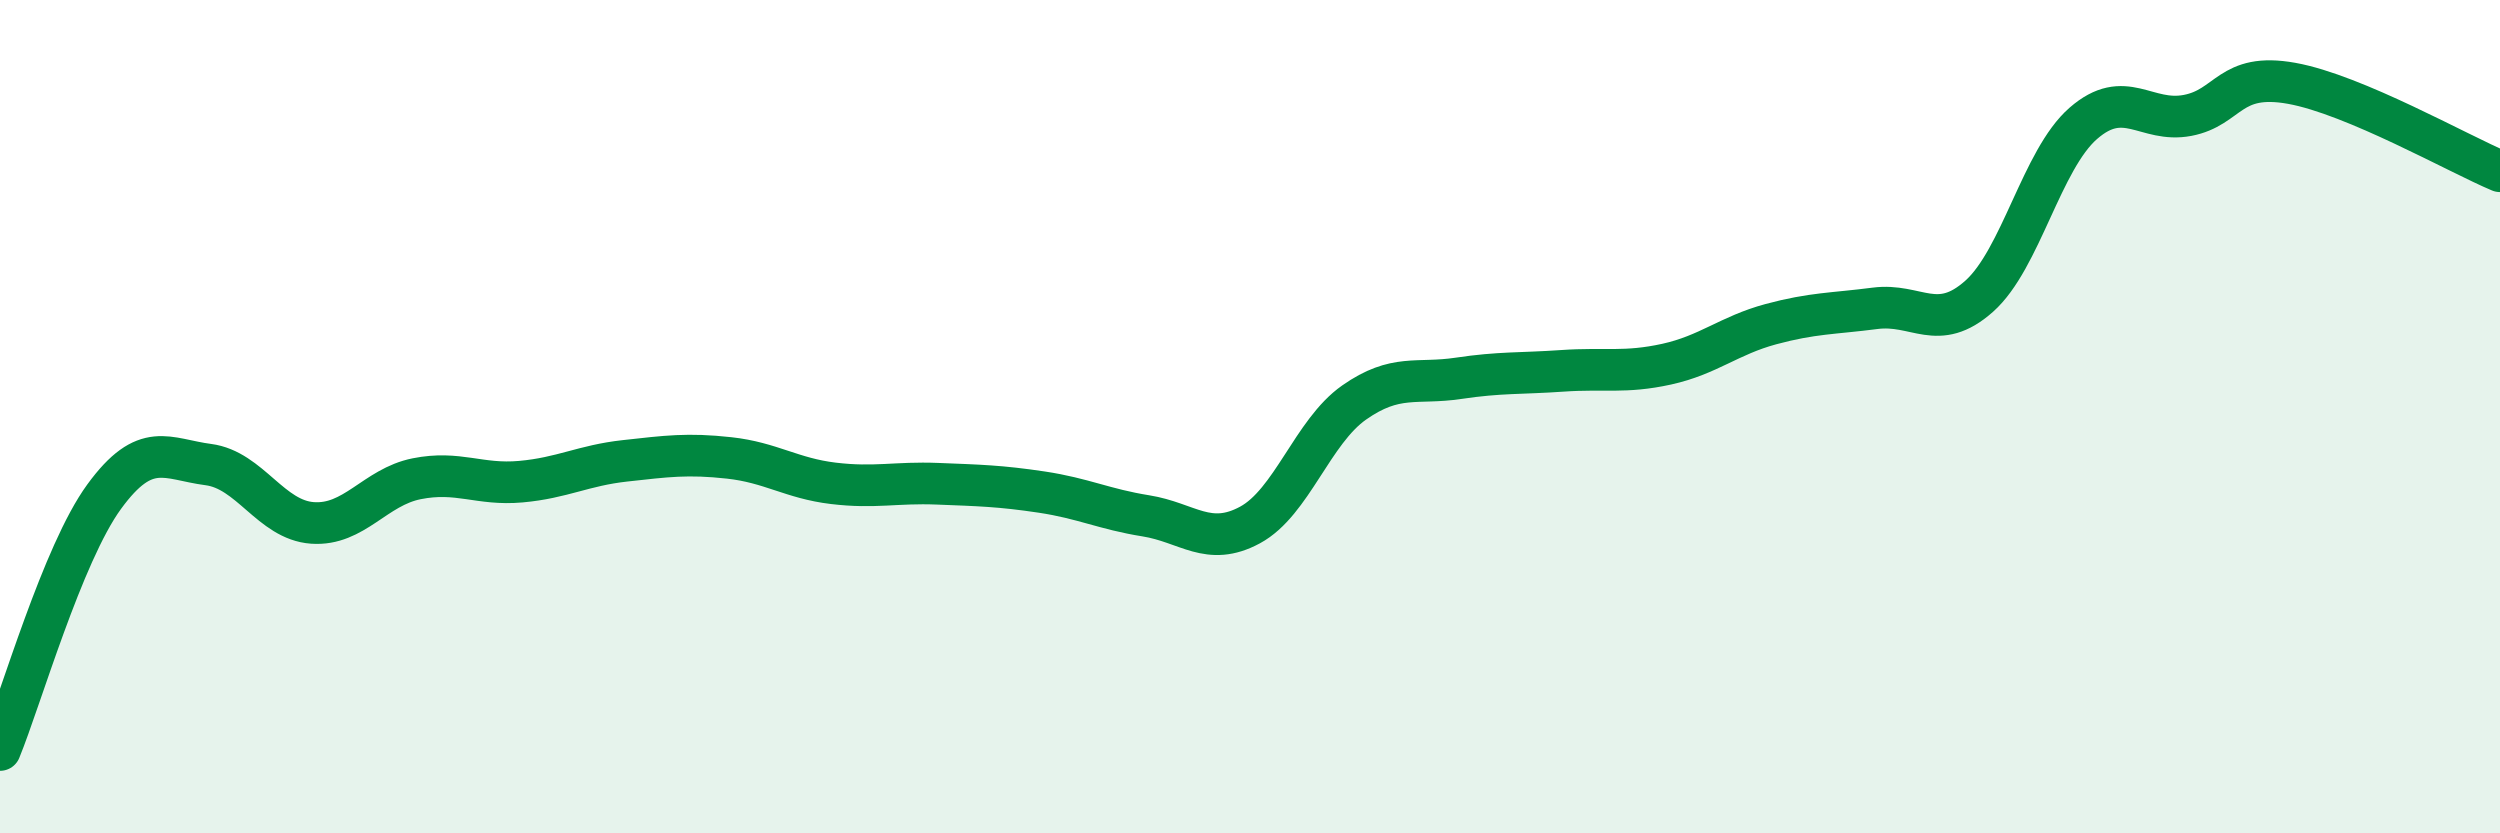
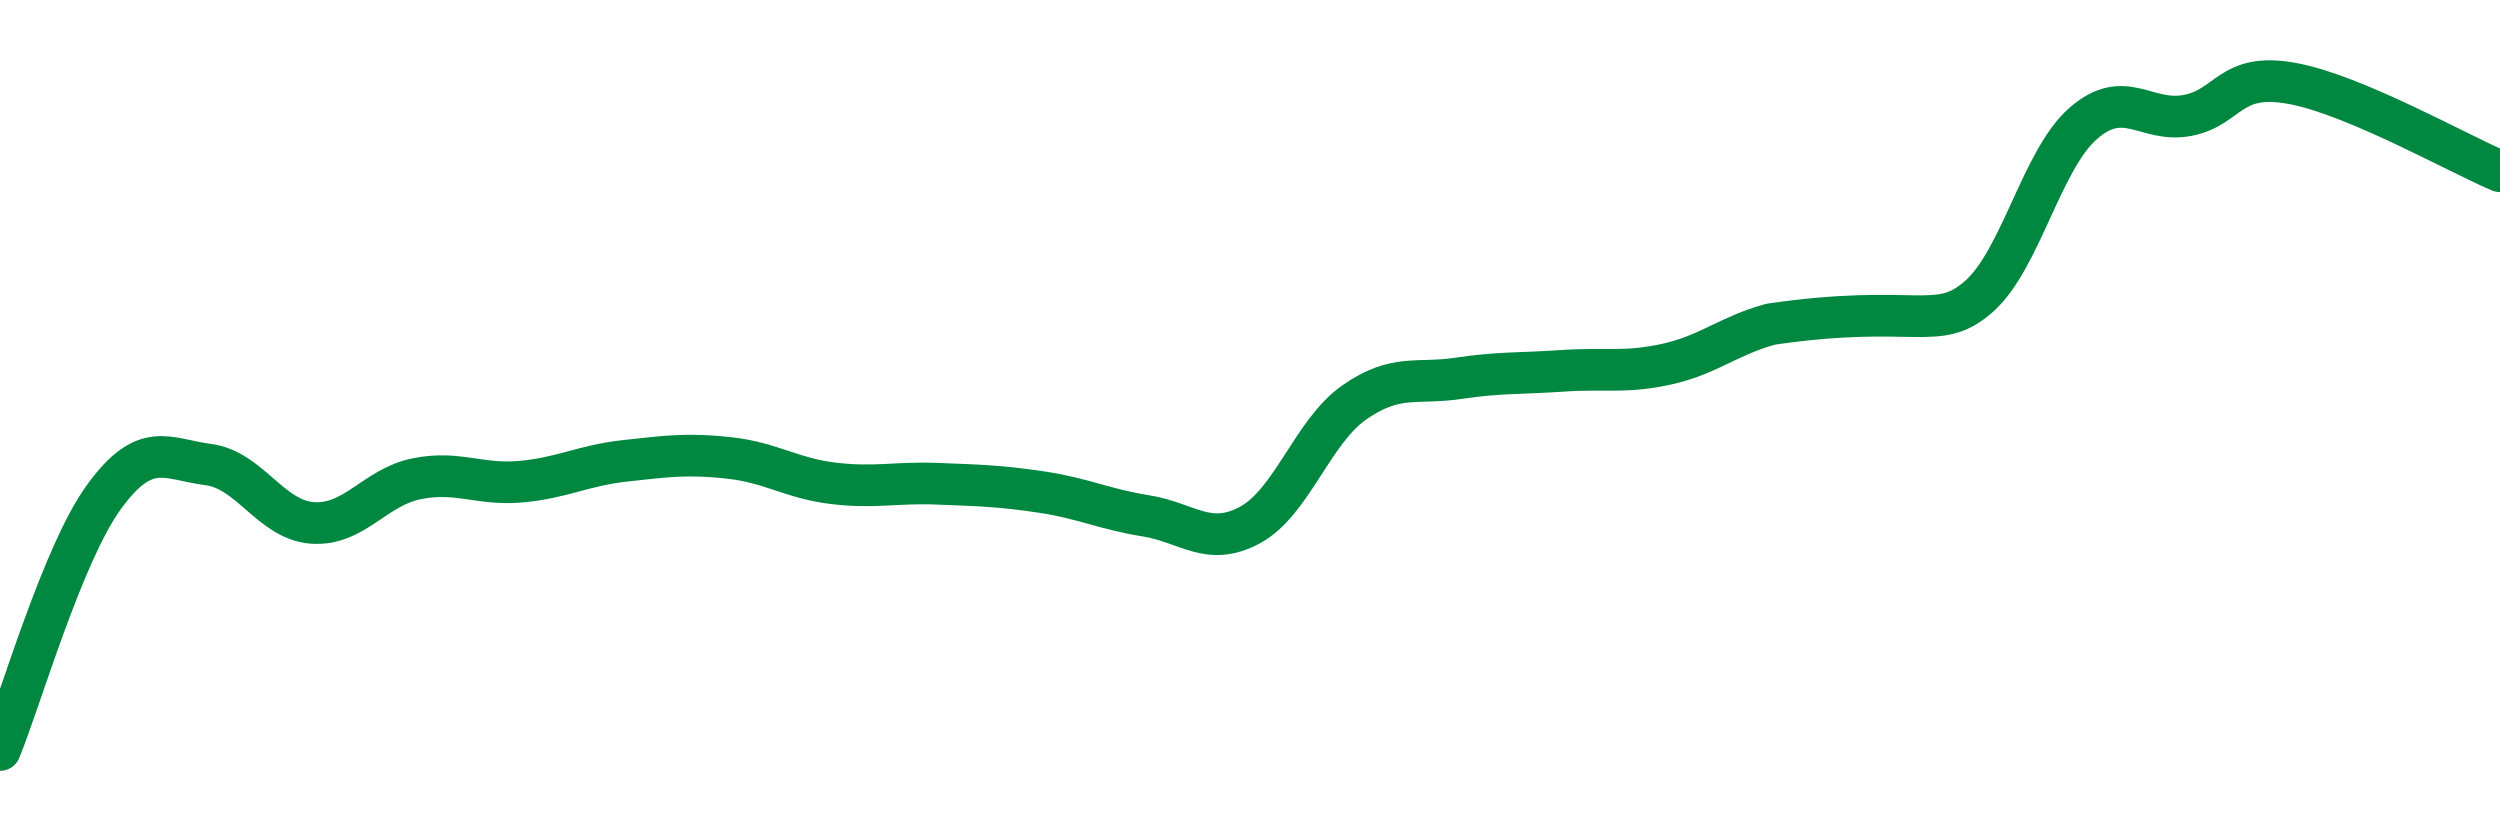
<svg xmlns="http://www.w3.org/2000/svg" width="60" height="20" viewBox="0 0 60 20">
-   <path d="M 0,18 C 0.5,16.78 1.5,13.29 2.5,11.92 C 3.5,10.55 4,11.02 5,11.15 C 6,11.28 6.5,12.48 7.5,12.55 C 8.5,12.62 9,11.69 10,11.49 C 11,11.29 11.5,11.65 12.5,11.56 C 13.5,11.47 14,11.17 15,11.06 C 16,10.95 16.5,10.88 17.5,10.99 C 18.5,11.1 19,11.48 20,11.6 C 21,11.72 21.5,11.57 22.5,11.61 C 23.5,11.65 24,11.66 25,11.81 C 26,11.96 26.5,12.22 27.5,12.38 C 28.5,12.54 29,13.14 30,12.6 C 31,12.06 31.5,10.36 32.5,9.66 C 33.5,8.96 34,9.23 35,9.08 C 36,8.93 36.5,8.97 37.5,8.9 C 38.5,8.83 39,8.96 40,8.74 C 41,8.52 41.5,8.05 42.5,7.78 C 43.5,7.51 44,7.53 45,7.4 C 46,7.27 46.5,8 47.5,7.11 C 48.5,6.22 49,3.83 50,2.96 C 51,2.09 51.5,2.96 52.5,2.77 C 53.5,2.58 53.5,1.73 55,2 C 56.5,2.27 59,3.69 60,4.11L60 20L0 20Z" fill="#008740" opacity="0.1" stroke-linecap="round" stroke-linejoin="round" />
-   <path d="M 0,18 C 0.5,16.78 1.5,13.29 2.5,11.92 C 3.5,10.55 4,11.02 5,11.15 C 6,11.28 6.5,12.48 7.5,12.55 C 8.5,12.62 9,11.69 10,11.49 C 11,11.29 11.5,11.65 12.5,11.56 C 13.5,11.47 14,11.17 15,11.06 C 16,10.95 16.5,10.88 17.5,10.99 C 18.5,11.1 19,11.48 20,11.6 C 21,11.72 21.5,11.57 22.5,11.61 C 23.5,11.65 24,11.66 25,11.81 C 26,11.96 26.5,12.22 27.5,12.38 C 28.5,12.54 29,13.14 30,12.6 C 31,12.06 31.5,10.36 32.5,9.66 C 33.5,8.96 34,9.23 35,9.08 C 36,8.93 36.5,8.97 37.5,8.9 C 38.5,8.83 39,8.96 40,8.74 C 41,8.52 41.5,8.05 42.5,7.78 C 43.5,7.51 44,7.53 45,7.4 C 46,7.27 46.5,8 47.5,7.11 C 48.5,6.22 49,3.83 50,2.96 C 51,2.09 51.5,2.96 52.5,2.77 C 53.5,2.58 53.5,1.73 55,2 C 56.5,2.27 59,3.69 60,4.11" stroke="#008740" stroke-width="1" fill="none" stroke-linecap="round" stroke-linejoin="round" />
+   <path d="M 0,18 C 0.5,16.78 1.5,13.29 2.5,11.92 C 3.5,10.55 4,11.02 5,11.15 C 6,11.28 6.5,12.48 7.5,12.55 C 8.5,12.62 9,11.69 10,11.49 C 11,11.29 11.5,11.65 12.5,11.56 C 13.5,11.47 14,11.17 15,11.06 C 16,10.95 16.5,10.88 17.5,10.99 C 18.5,11.1 19,11.48 20,11.6 C 21,11.72 21.5,11.57 22.5,11.61 C 23.5,11.65 24,11.66 25,11.81 C 26,11.96 26.5,12.22 27.5,12.38 C 28.5,12.54 29,13.14 30,12.6 C 31,12.06 31.5,10.36 32.5,9.66 C 33.5,8.96 34,9.23 35,9.08 C 36,8.93 36.5,8.97 37.5,8.9 C 38.5,8.83 39,8.96 40,8.74 C 41,8.52 41.5,8.05 42.5,7.78 C 46,7.27 46.5,8 47.5,7.11 C 48.5,6.22 49,3.83 50,2.96 C 51,2.09 51.5,2.96 52.5,2.77 C 53.5,2.58 53.5,1.73 55,2 C 56.5,2.27 59,3.69 60,4.11" stroke="#008740" stroke-width="1" fill="none" stroke-linecap="round" stroke-linejoin="round" />
</svg>